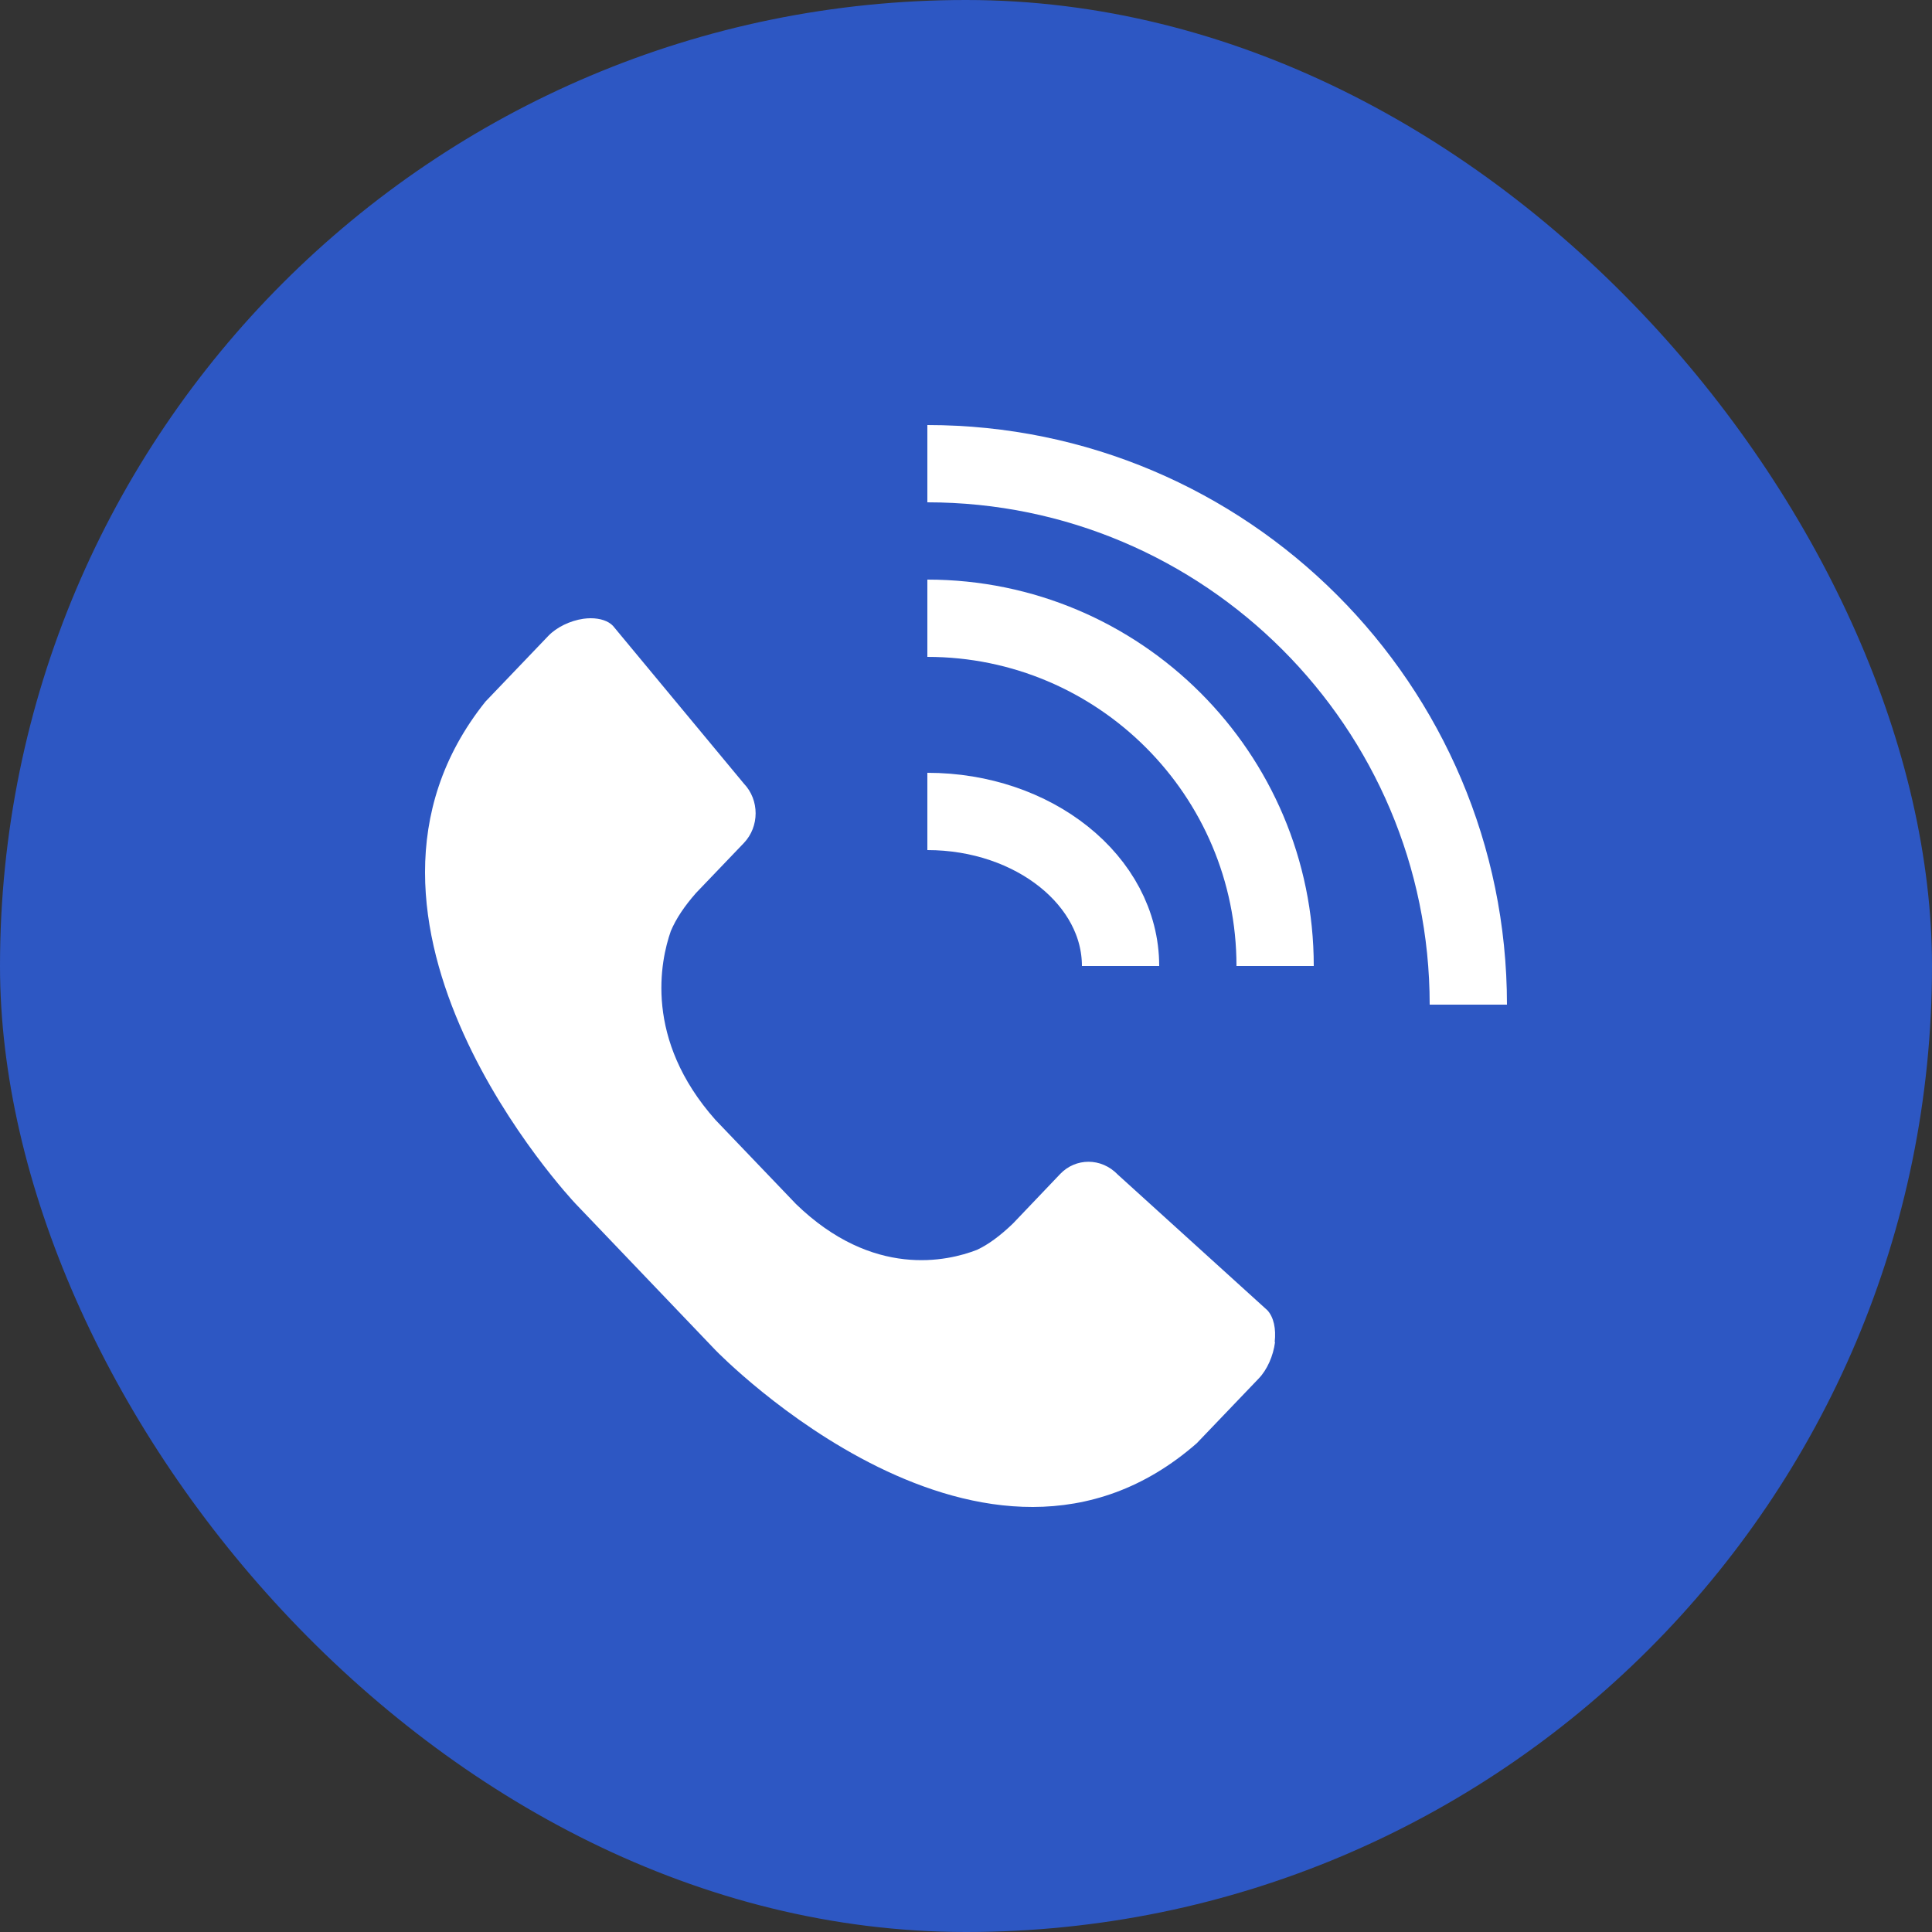
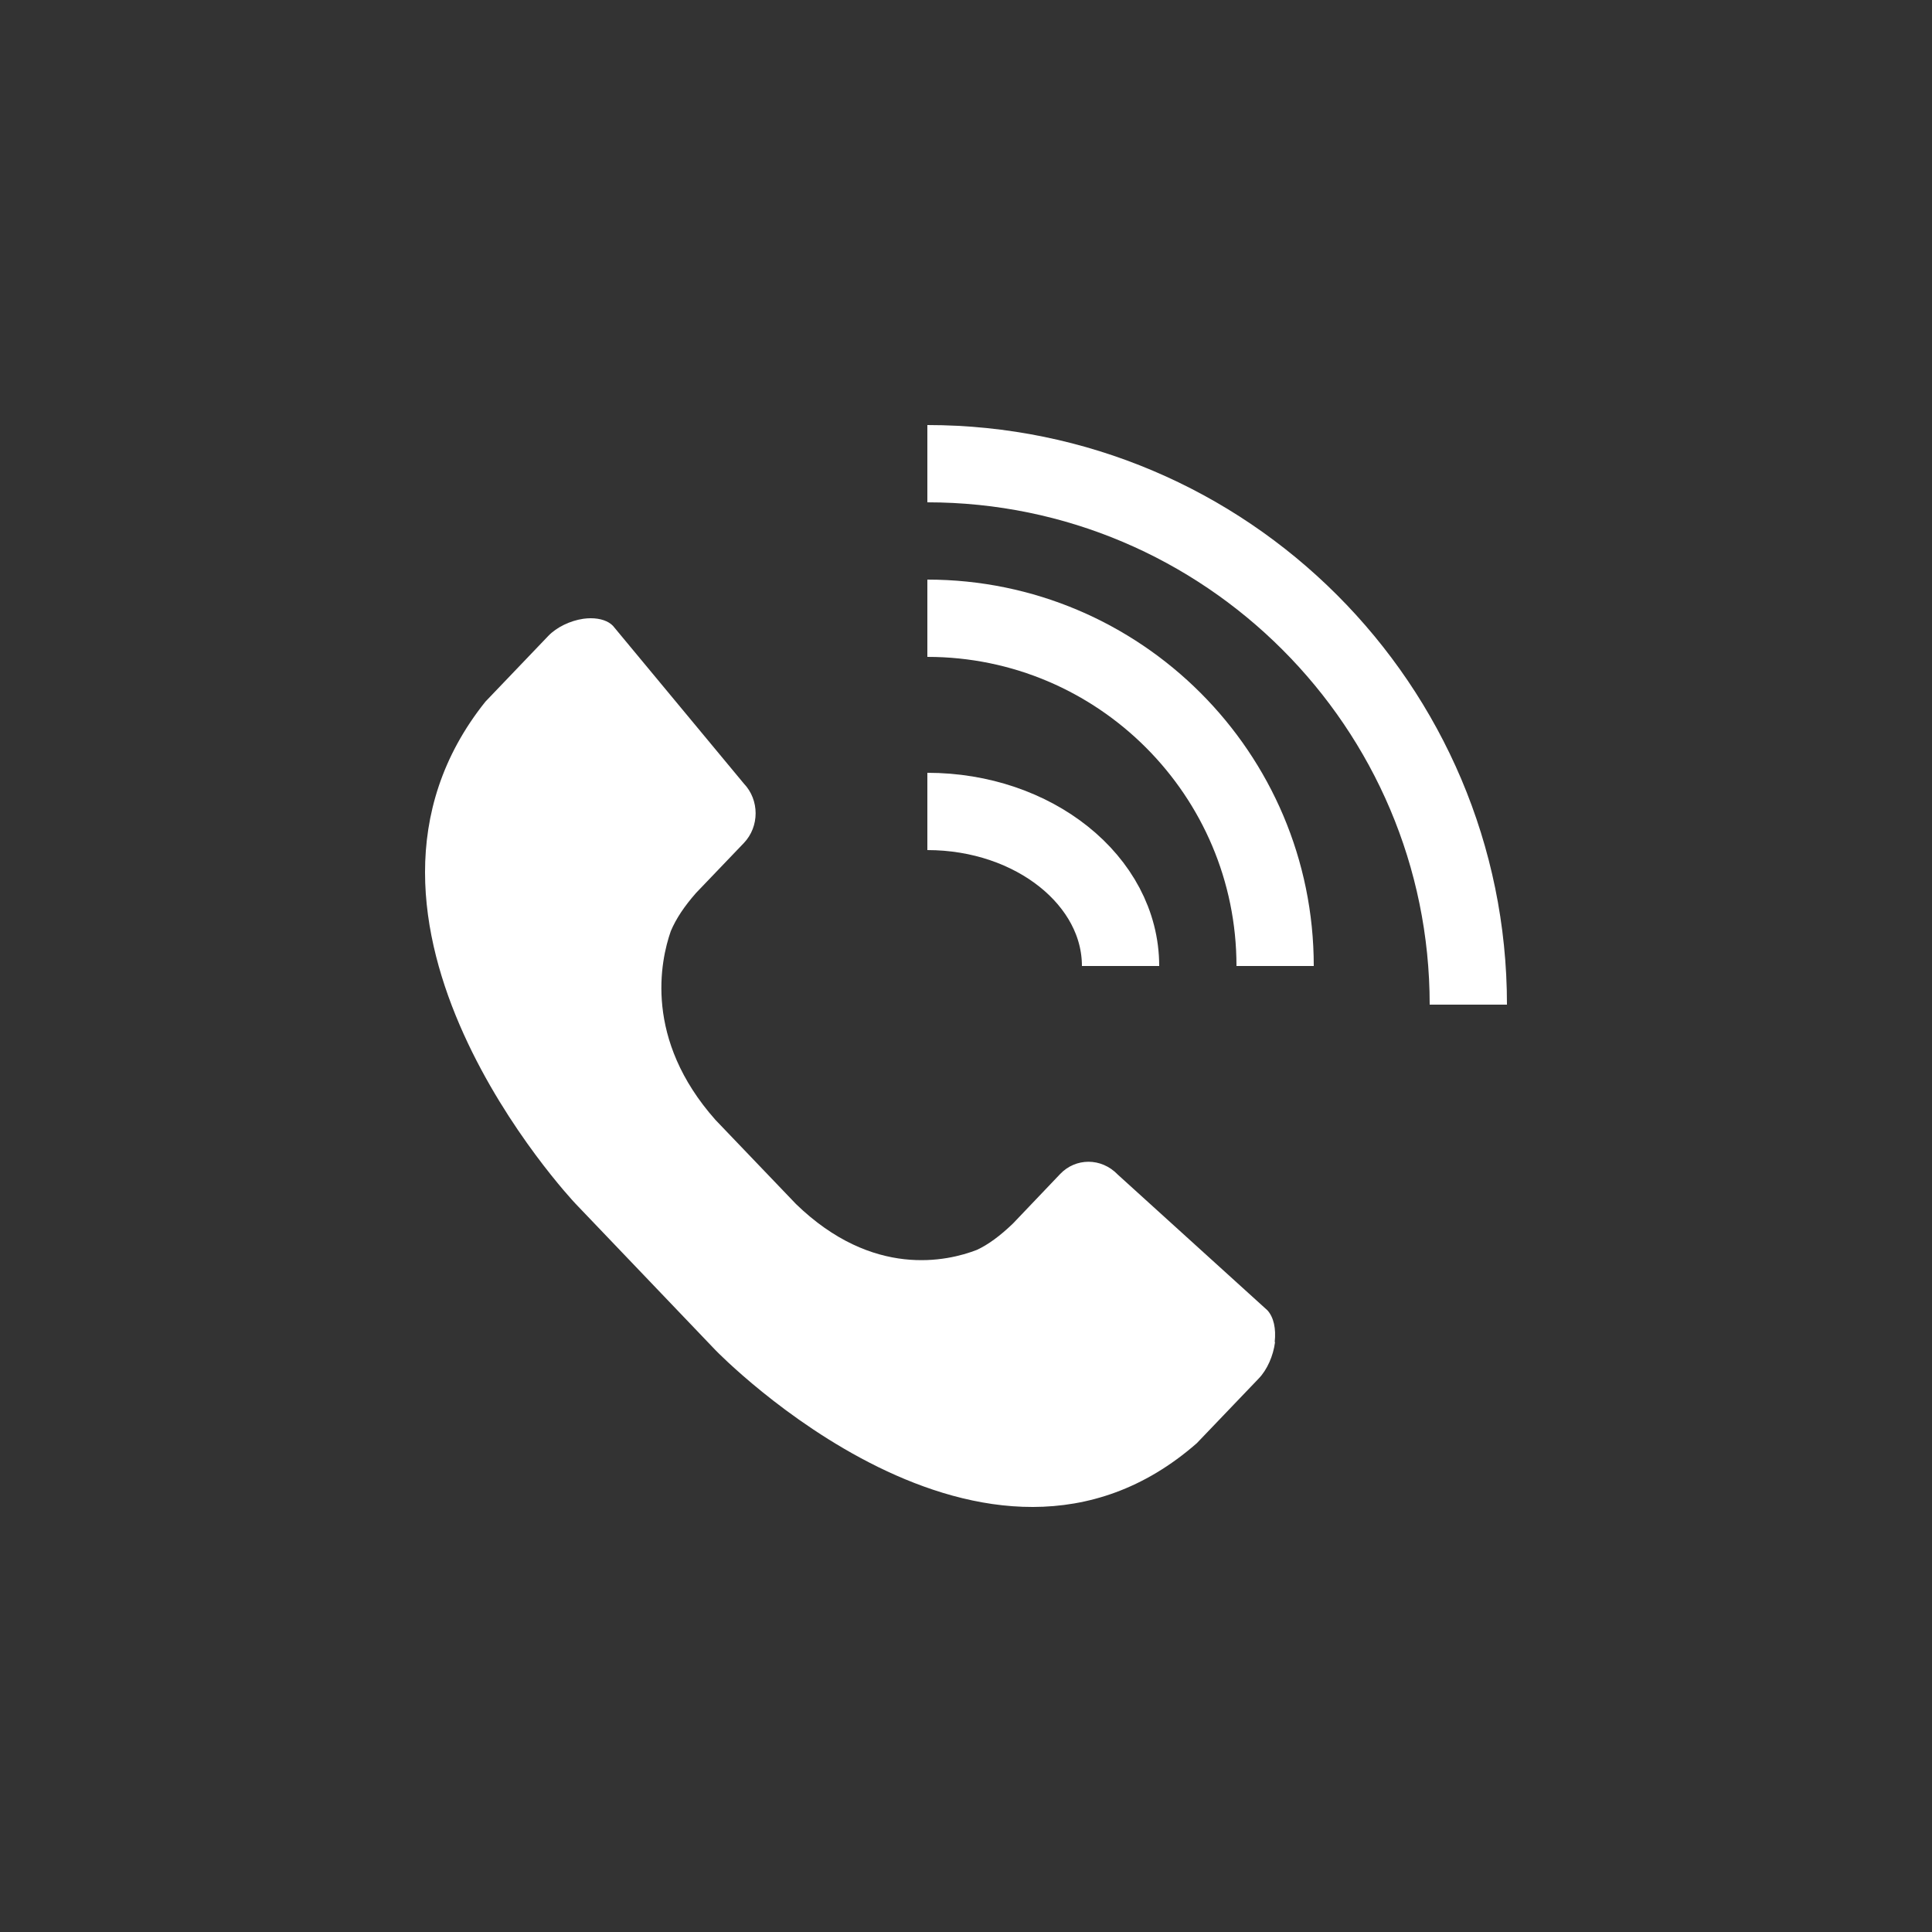
<svg xmlns="http://www.w3.org/2000/svg" width="50" height="50" viewBox="0 0 50 50" fill="none">
  <rect x="0" y="0" width="50" height="50" fill="#333333" stroke="none" />
-   <rect width="50" height="50" rx="25" fill="#2D57C3" />
  <path d="M24 12C31.72 12 38 18.28 38 26" stroke="white" stroke-width="2" stroke-miterlimit="10" />
  <path d="M24 16C28.965 16 33 20.035 33 25" stroke="white" stroke-width="2" stroke-miterlimit="10" />
  <path d="M24 21C26.759 21 29 22.797 29 25" stroke="white" stroke-width="2" stroke-miterlimit="10" />
  <path d="M32.998 34.732C32.954 35.088 32.792 35.453 32.574 35.677L30.972 37.351C25.515 42.128 18.587 35.015 18.517 34.942L14.894 31.151C14.824 31.078 8.018 23.838 12.563 18.158L14.191 16.456C14.405 16.233 14.754 16.064 15.095 16.014C15.16 16.005 15.226 16 15.287 16C15.54 16 15.745 16.073 15.863 16.196L19.251 20.279C19.657 20.704 19.657 21.392 19.251 21.817L18.015 23.108C17.714 23.45 17.496 23.774 17.36 24.098C17.09 24.869 16.662 26.895 18.517 28.984L20.6 31.16C22.59 33.09 24.52 32.643 25.284 32.346C25.568 32.214 25.878 31.99 26.218 31.662L27.44 30.38C27.833 29.969 28.497 29.947 28.933 30.403L32.801 33.911C32.963 34.089 33.028 34.386 32.989 34.732H32.998Z" fill="white" />
</svg>